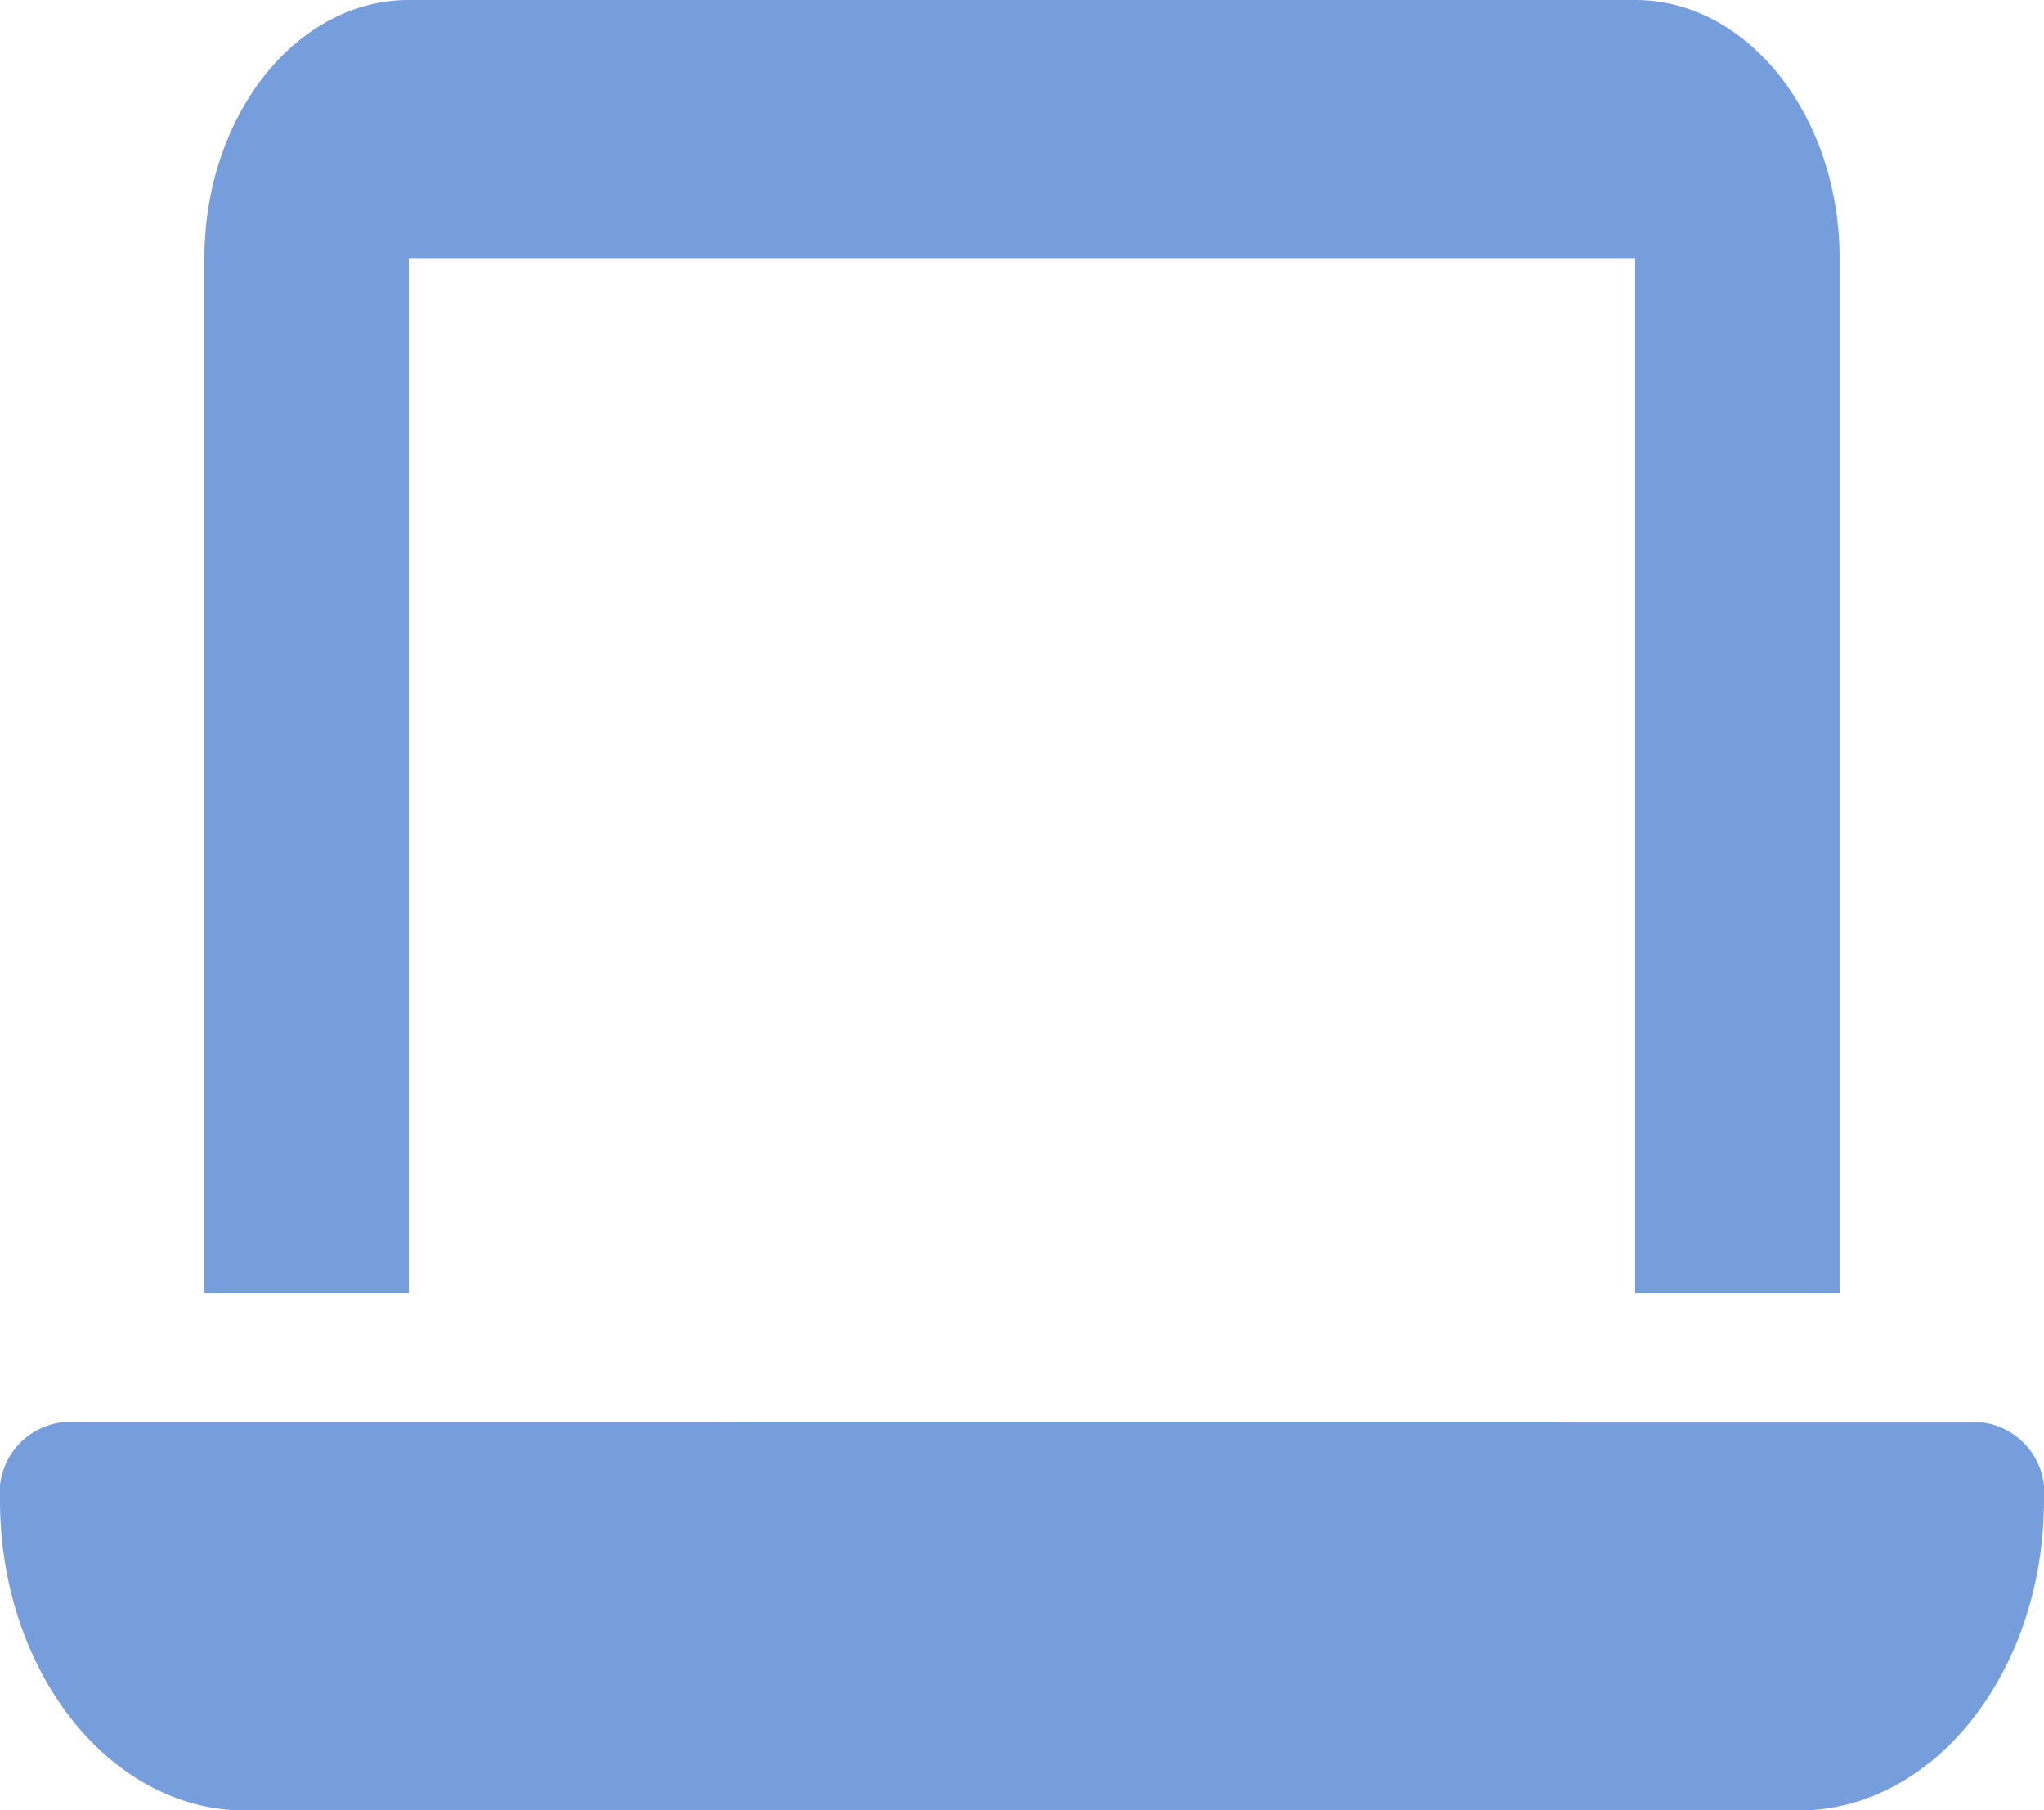
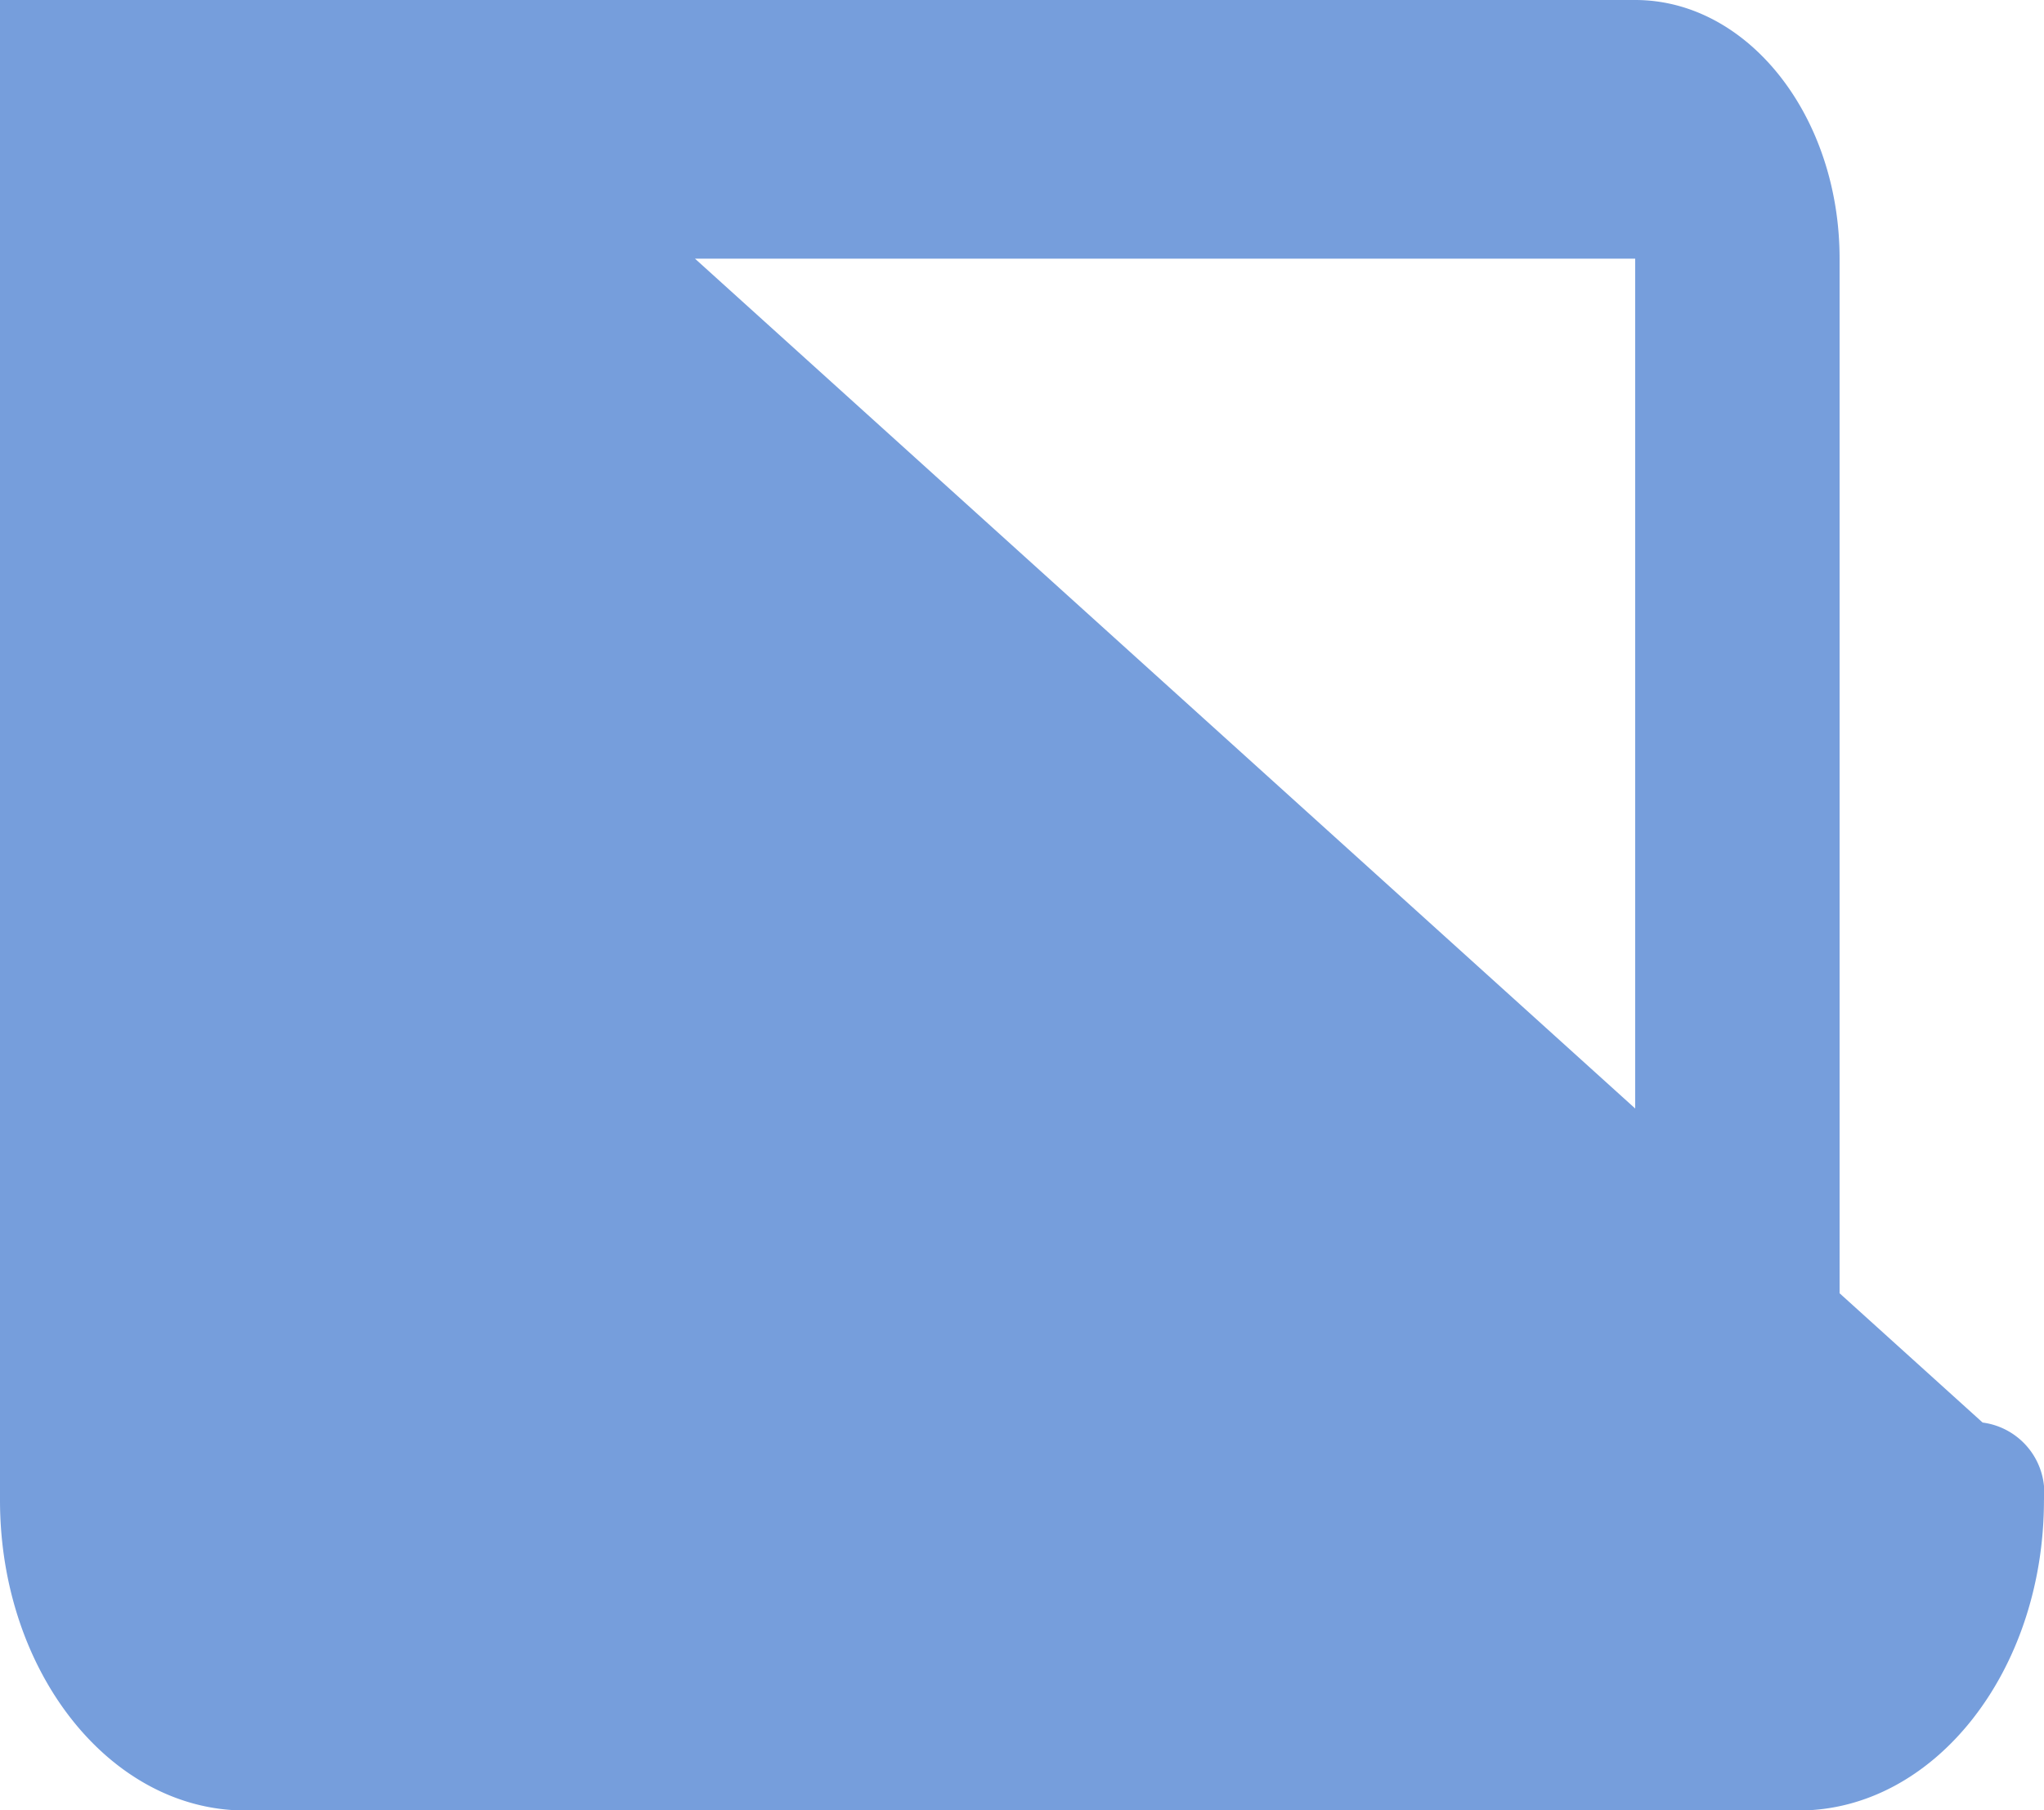
<svg xmlns="http://www.w3.org/2000/svg" width="49.728" height="44.048" viewBox="0 0 49.728 44.048">
-   <path id="laptop-solid" d="M9.946,32C7.2,32,4.973,34.822,4.973,38.293v25.17H9.946V38.293H39.782v25.17h4.973V38.293c0-3.471-2.23-6.293-4.973-6.293ZM1.492,66.609A1.726,1.726,0,0,0,0,68.5c0,4.169,2.673,7.551,5.967,7.551H43.76c3.294,0,5.967-3.382,5.967-7.551a1.726,1.726,0,0,0-1.492-1.888Z" transform="translate(0 -32)" fill="#769edc" />
+   <path id="laptop-solid" d="M9.946,32C7.2,32,4.973,34.822,4.973,38.293v25.17H9.946V38.293H39.782v25.17h4.973V38.293c0-3.471-2.23-6.293-4.973-6.293ZA1.726,1.726,0,0,0,0,68.5c0,4.169,2.673,7.551,5.967,7.551H43.76c3.294,0,5.967-3.382,5.967-7.551a1.726,1.726,0,0,0-1.492-1.888Z" transform="translate(0 -32)" fill="#769edc" />
</svg>